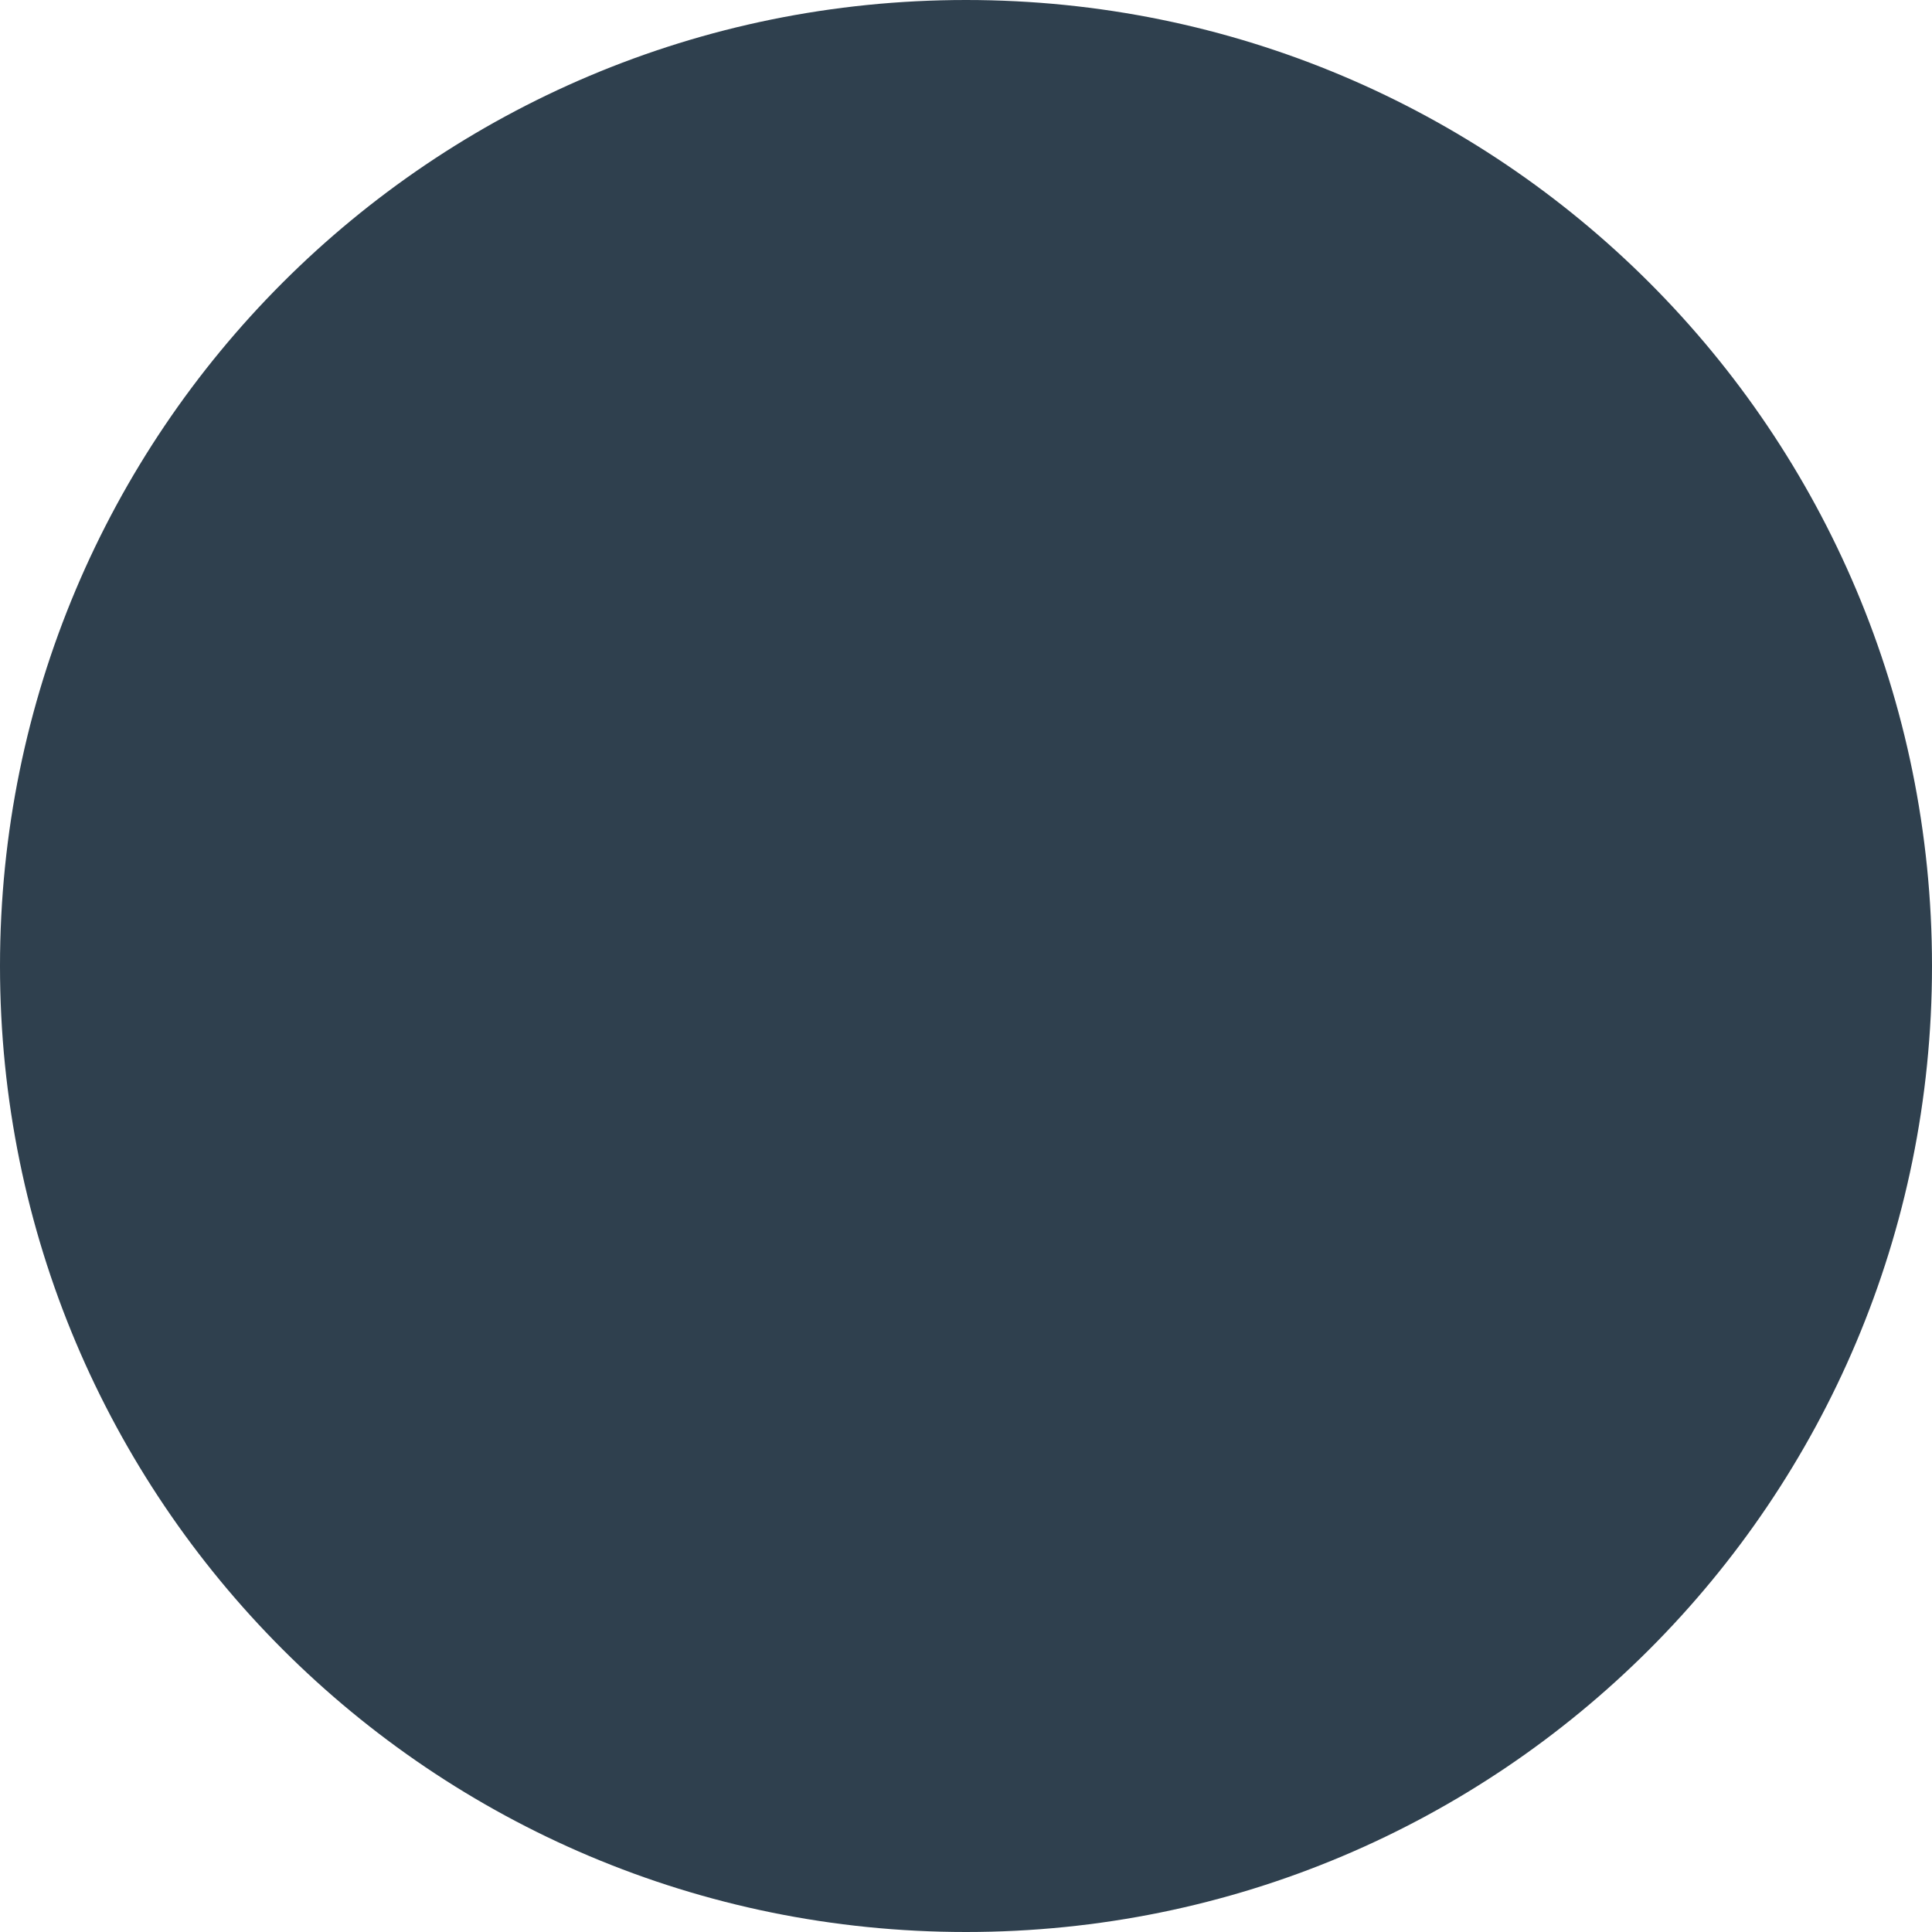
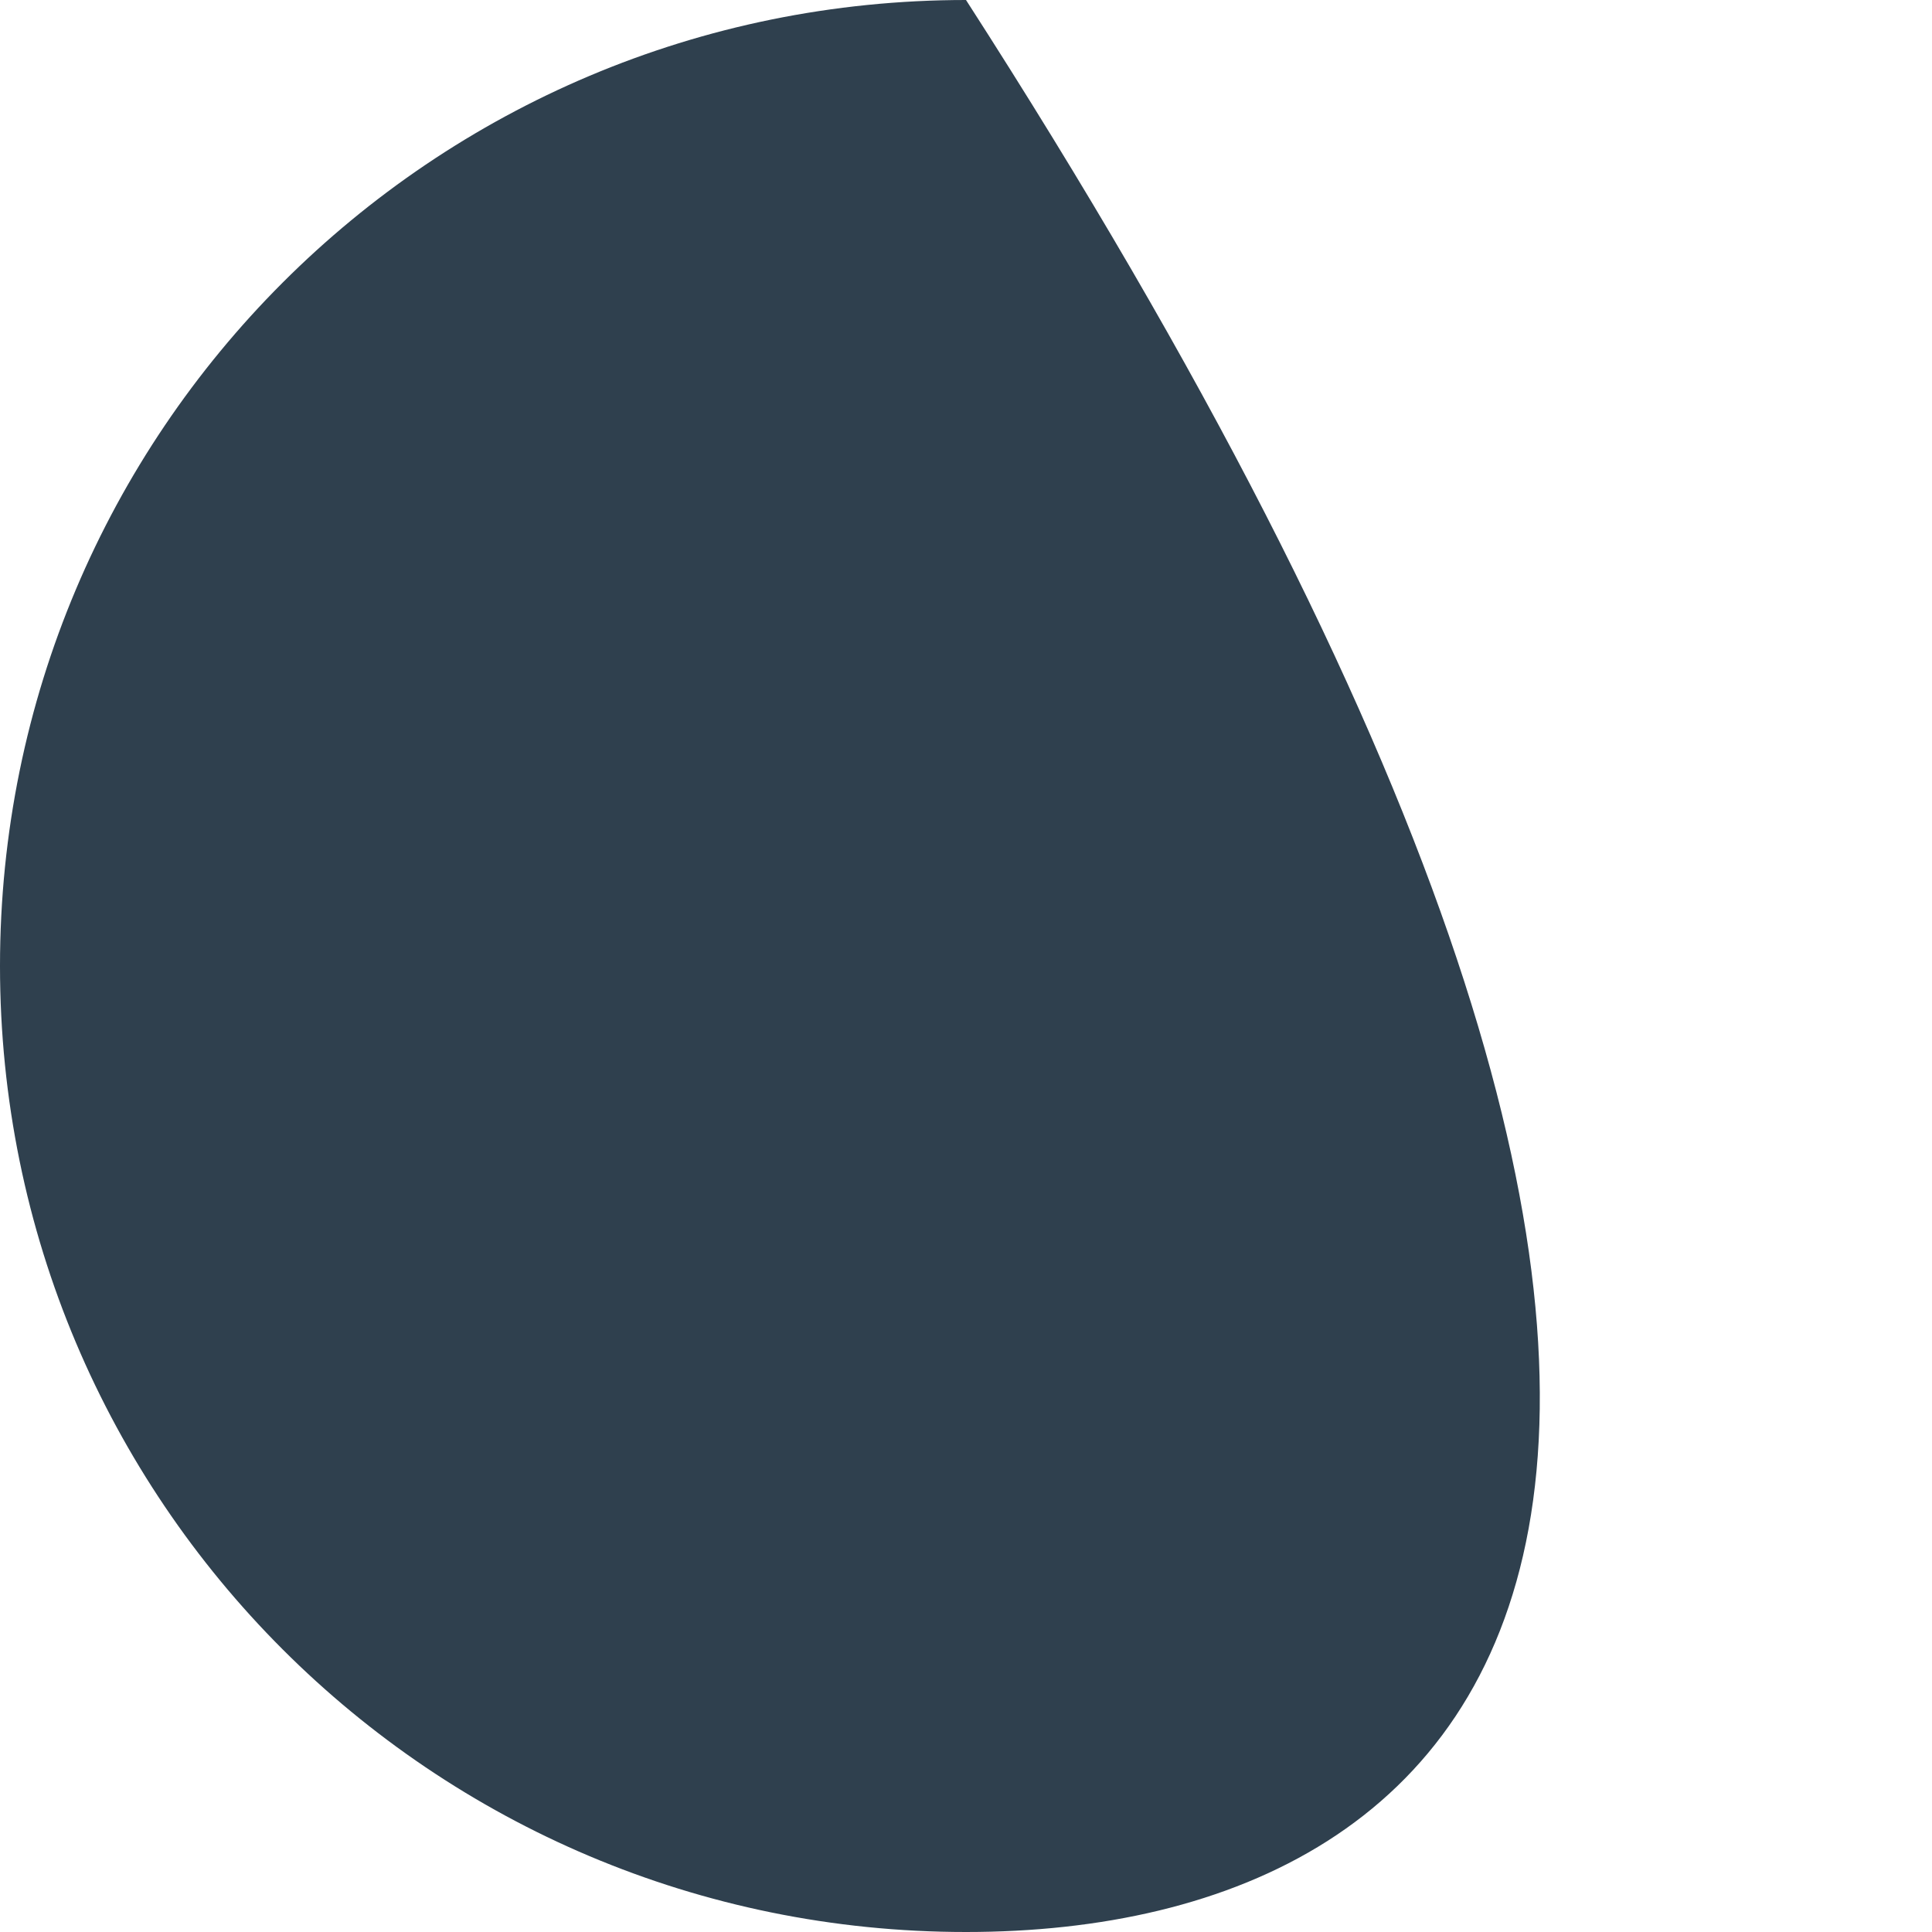
<svg xmlns="http://www.w3.org/2000/svg" version="1.1" id="Ebene_1" x="0px" y="0px" viewBox="0 0 54.6 54.6" style="enable-background:new 0 0 54.6 54.6;" xml:space="preserve">
  <style type="text/css">
	.st0{fill:#2F404E;}
</style>
-   <path class="st0" d="M27.3,54.6C12.2,54.6,0,42.4,0,27.3S12.2,0,27.3,0s27.3,12.2,27.3,27.3l0,0C54.6,42.4,42.4,54.6,27.3,54.6  L27.3,54.6" />
+   <path class="st0" d="M27.3,54.6C12.2,54.6,0,42.4,0,27.3S12.2,0,27.3,0l0,0C54.6,42.4,42.4,54.6,27.3,54.6  L27.3,54.6" />
</svg>